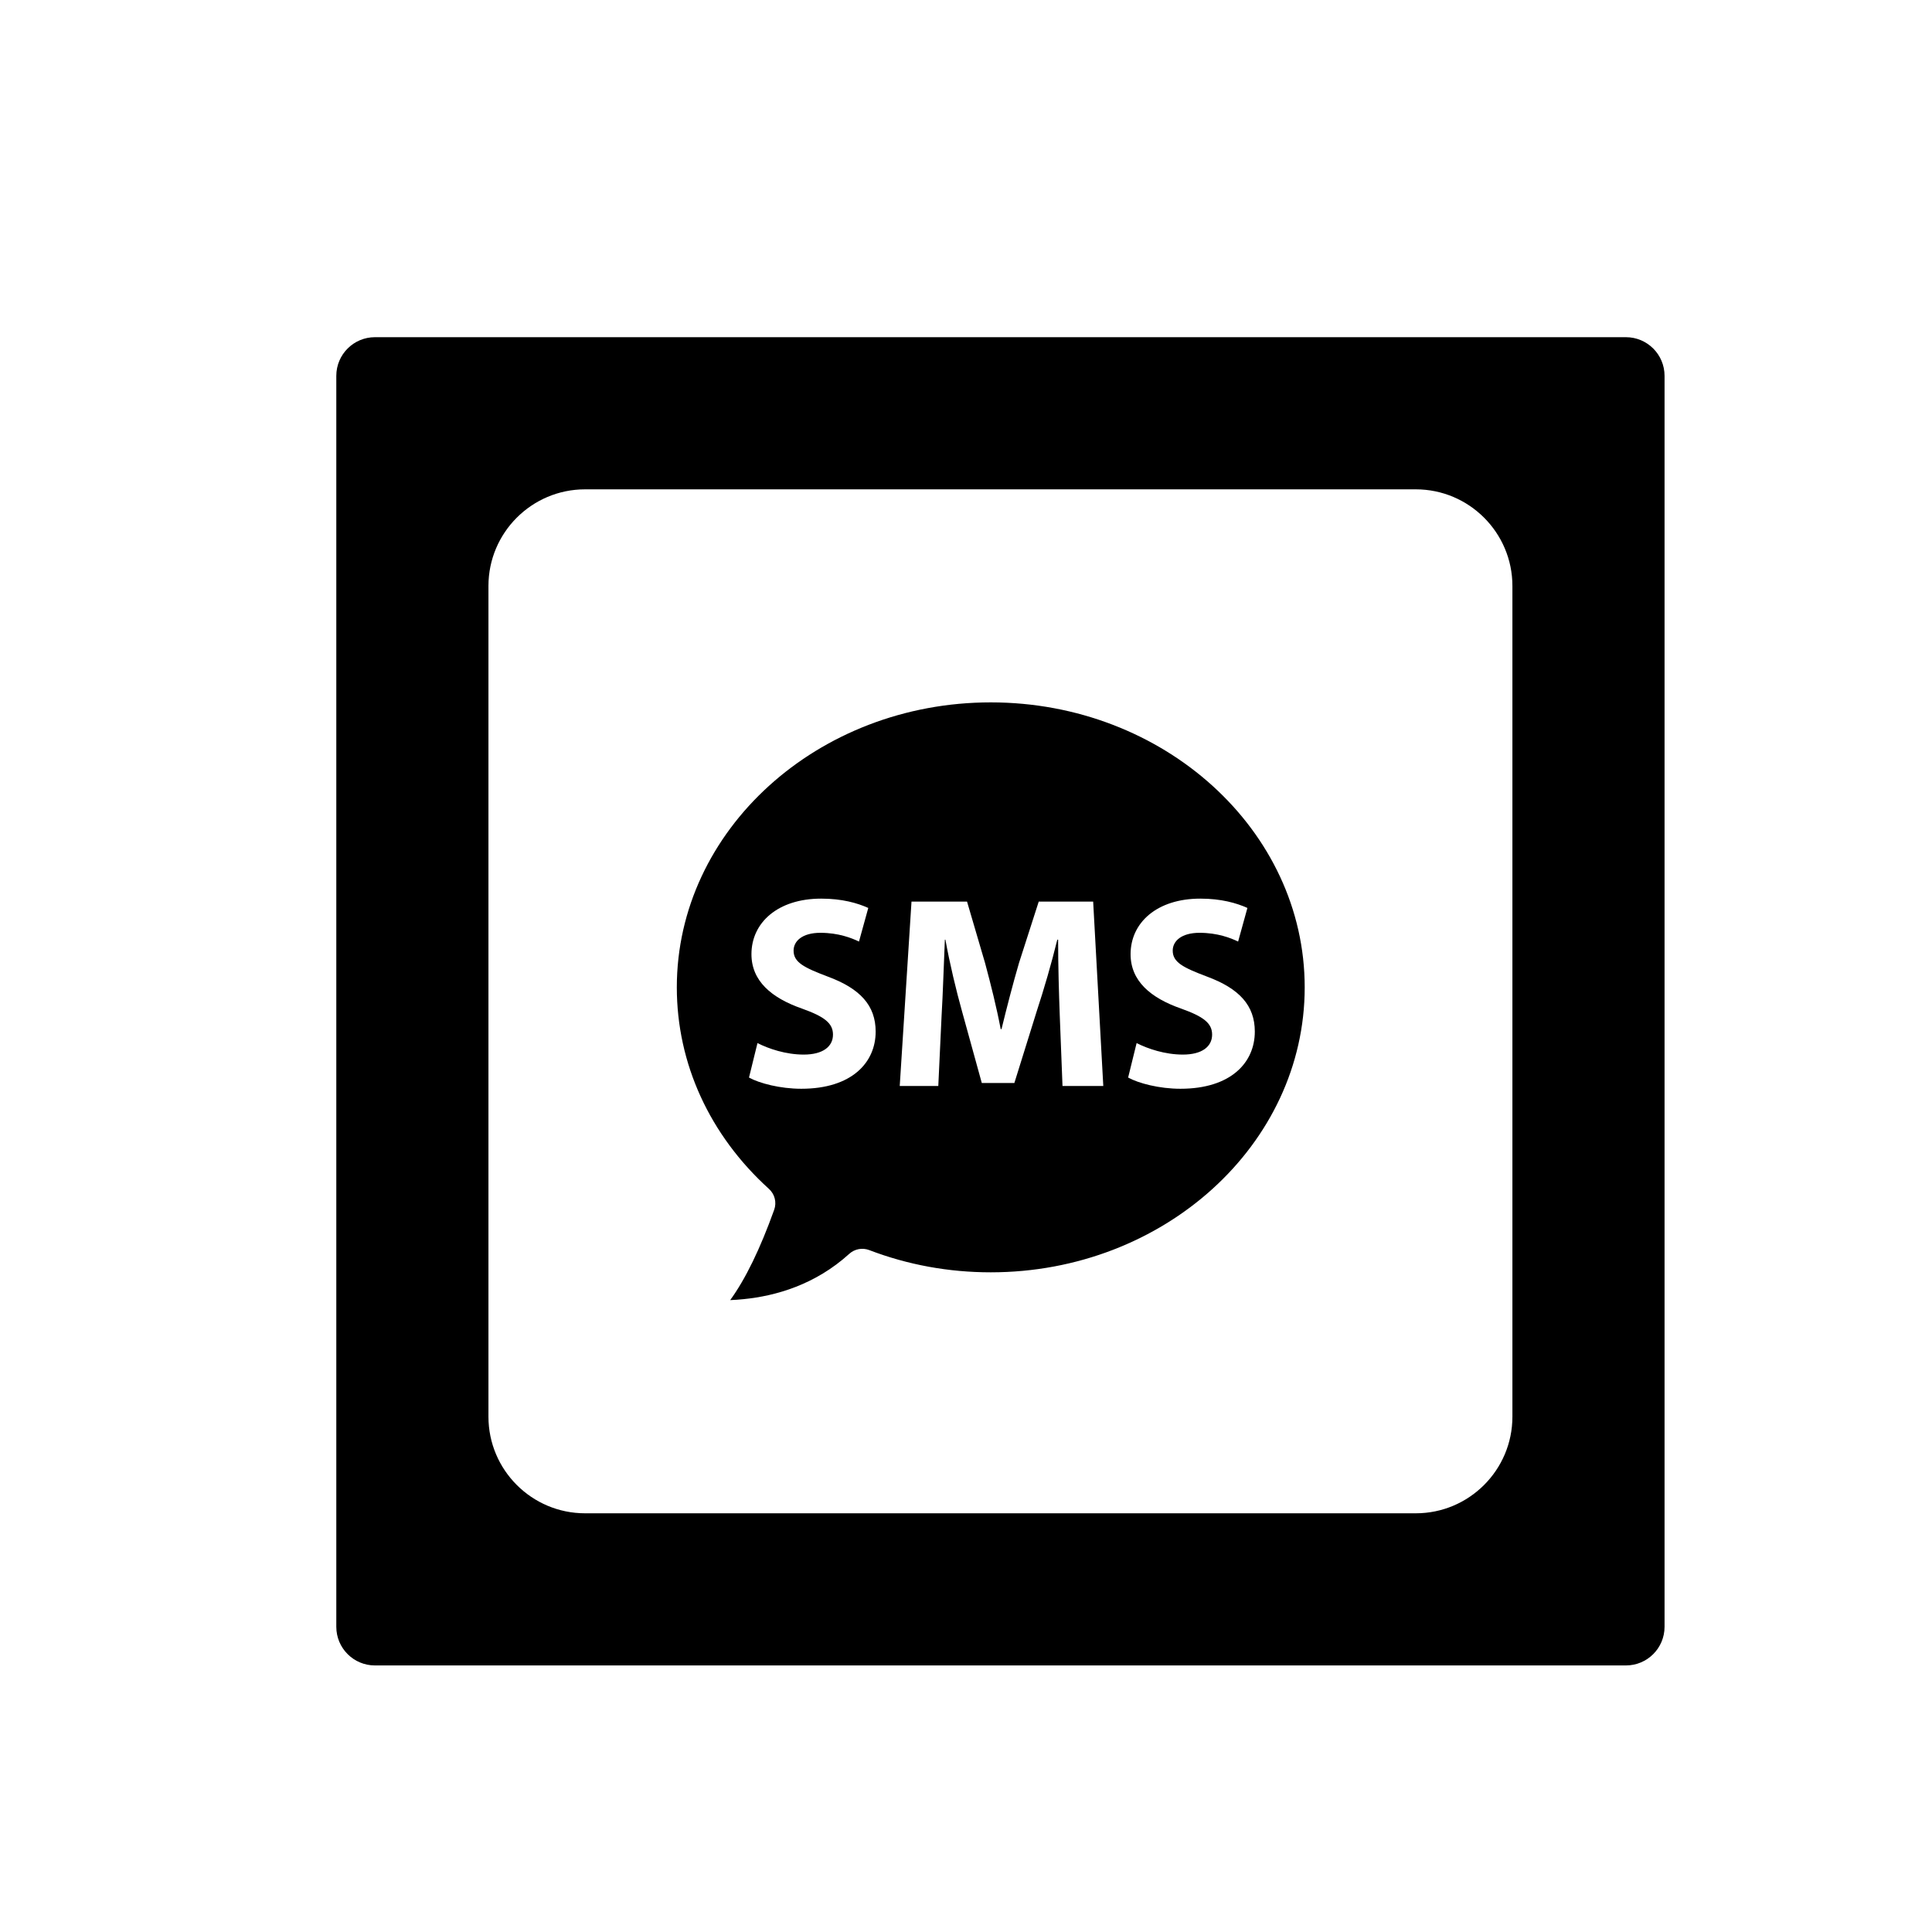
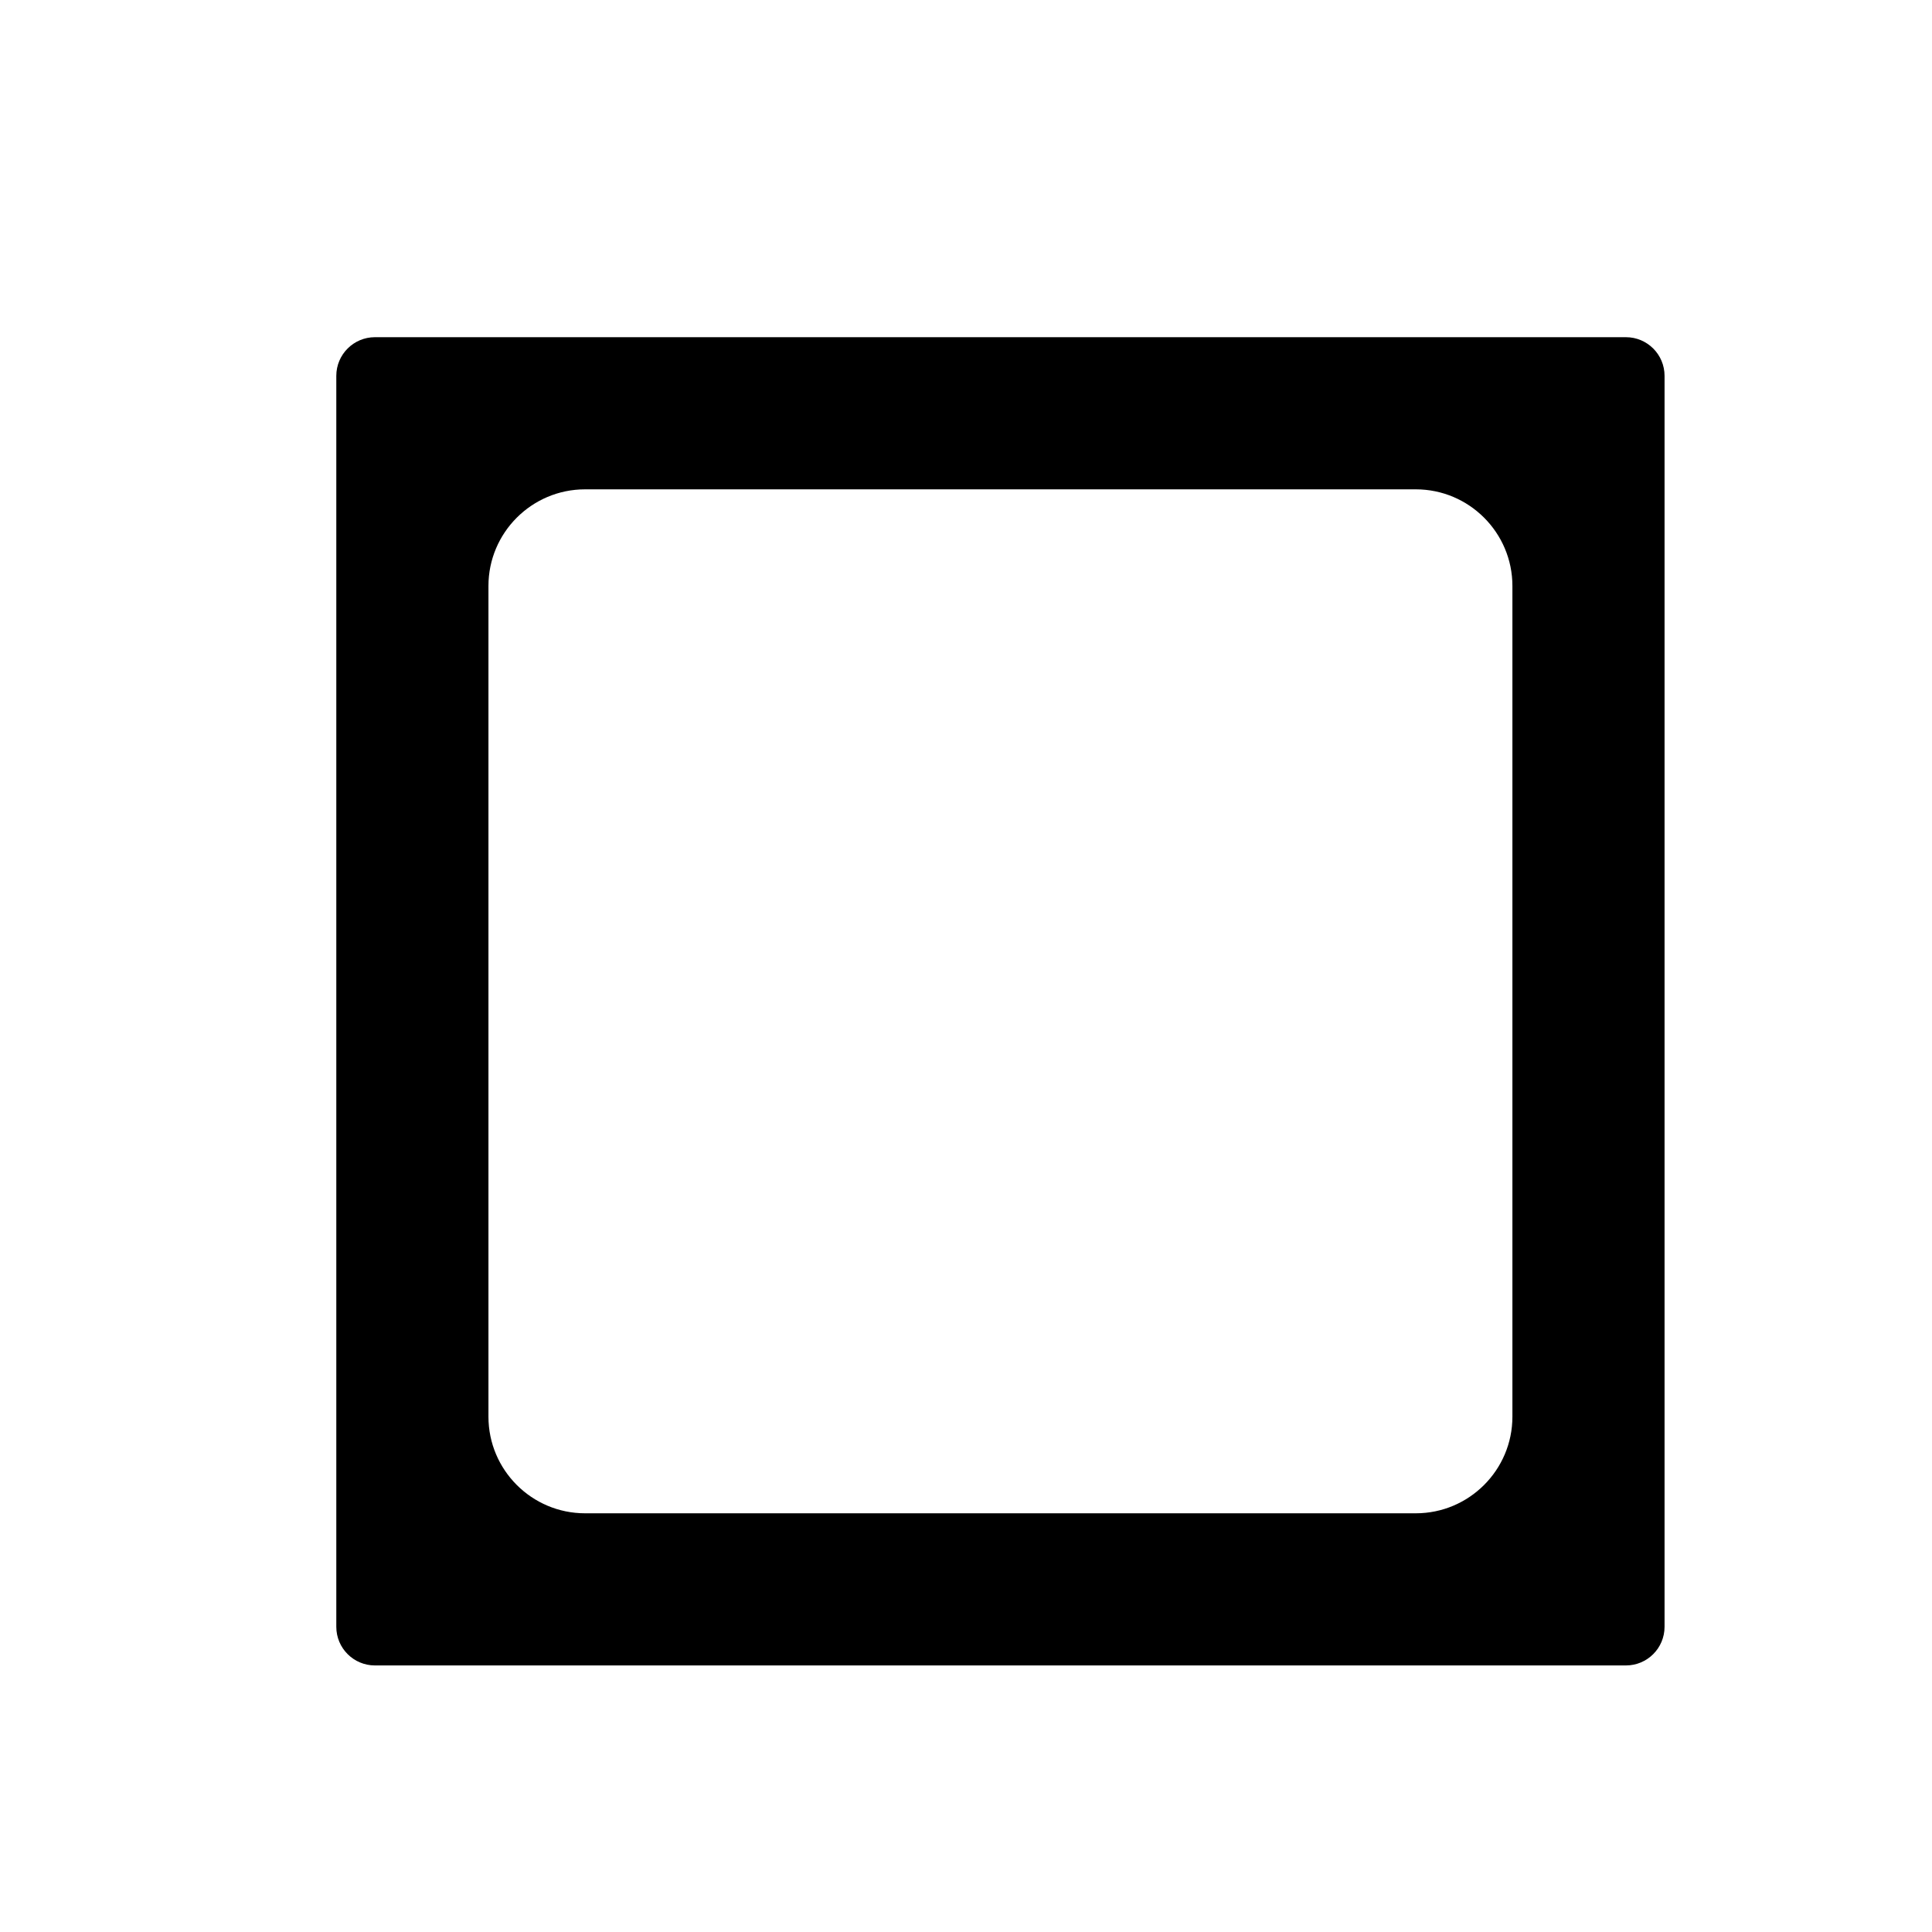
<svg xmlns="http://www.w3.org/2000/svg" version="1.1" id="Layer_1" x="0px" y="0px" width="100px" height="100px" viewBox="0 0 100 100" enable-background="new 0 0 100 100" xml:space="preserve">
  <g>
-     <path d="M51.282,36.355c-8.96,0-16.25,6.617-16.25,14.75c0,3.939,1.694,7.645,4.77,10.434c0.3,0.271,0.407,0.697,0.27,1.078   c-0.729,2.033-1.49,3.594-2.277,4.676c0.222-0.01,0.454-0.023,0.692-0.049c1.672-0.166,3.71-0.748,5.471-2.346   c0.279-0.254,0.678-0.328,1.029-0.195c1.999,0.764,4.117,1.152,6.294,1.152c8.96,0,16.25-6.617,16.25-14.75   S60.243,36.355,51.282,36.355z M41.473,56.354c-1.09,0-2.167-0.283-2.705-0.58l0.439-1.785c0.581,0.297,1.473,0.596,2.393,0.596   c0.991,0,1.515-0.412,1.515-1.035c0-0.594-0.453-0.934-1.6-1.344c-1.586-0.553-2.62-1.432-2.62-2.818   c0-1.629,1.359-2.875,3.611-2.875c1.076,0,1.869,0.227,2.436,0.482l-0.481,1.74c-0.382-0.184-1.062-0.453-1.997-0.453   s-1.388,0.426-1.388,0.922c0,0.607,0.538,0.877,1.77,1.344c1.685,0.623,2.478,1.502,2.478,2.848   C45.324,54.994,44.092,56.354,41.473,56.354z M54.995,56.211l-0.142-3.652c-0.042-1.146-0.085-2.535-0.085-3.922h-0.042   c-0.297,1.217-0.694,2.576-1.062,3.695l-1.161,3.725h-1.685l-1.02-3.697c-0.312-1.117-0.637-2.477-0.864-3.723h-0.028   c-0.057,1.287-0.099,2.76-0.17,3.949l-0.17,3.625H46.57l0.609-9.543h2.875l0.935,3.186c0.297,1.105,0.595,2.295,0.807,3.412h0.042   c0.269-1.104,0.595-2.363,0.906-3.426l1.02-3.172h2.818l0.524,9.543H54.995z M62.471,50.547c1.685,0.623,2.478,1.502,2.478,2.848   c0,1.6-1.232,2.959-3.852,2.959c-1.09,0-2.167-0.283-2.705-0.58l0.439-1.785c0.581,0.297,1.473,0.596,2.393,0.596   c0.991,0,1.515-0.412,1.515-1.035c0-0.594-0.453-0.934-1.6-1.344c-1.586-0.553-2.62-1.432-2.62-2.818   c0-1.629,1.359-2.875,3.611-2.875c1.076,0,1.869,0.227,2.436,0.482l-0.481,1.74c-0.382-0.184-1.062-0.453-1.997-0.453   s-1.388,0.426-1.388,0.922C60.701,49.811,61.239,50.08,62.471,50.547z" />
    <path d="M84.157,17.453h-64.75c-1.104,0-2,0.896-2,2v64.75c0,1.105,0.896,2,2,2h64.75c1.104,0,2-0.895,2-2v-64.75   C86.157,18.35,85.262,17.453,84.157,17.453z M78.282,73.328c0,2.758-2.243,5-5,5h-43c-2.757,0-5-2.242-5-5v-43c0-2.756,2.243-5,5-5   h43c2.757,0,5,2.244,5,5V73.328z" />
  </g>
</svg>